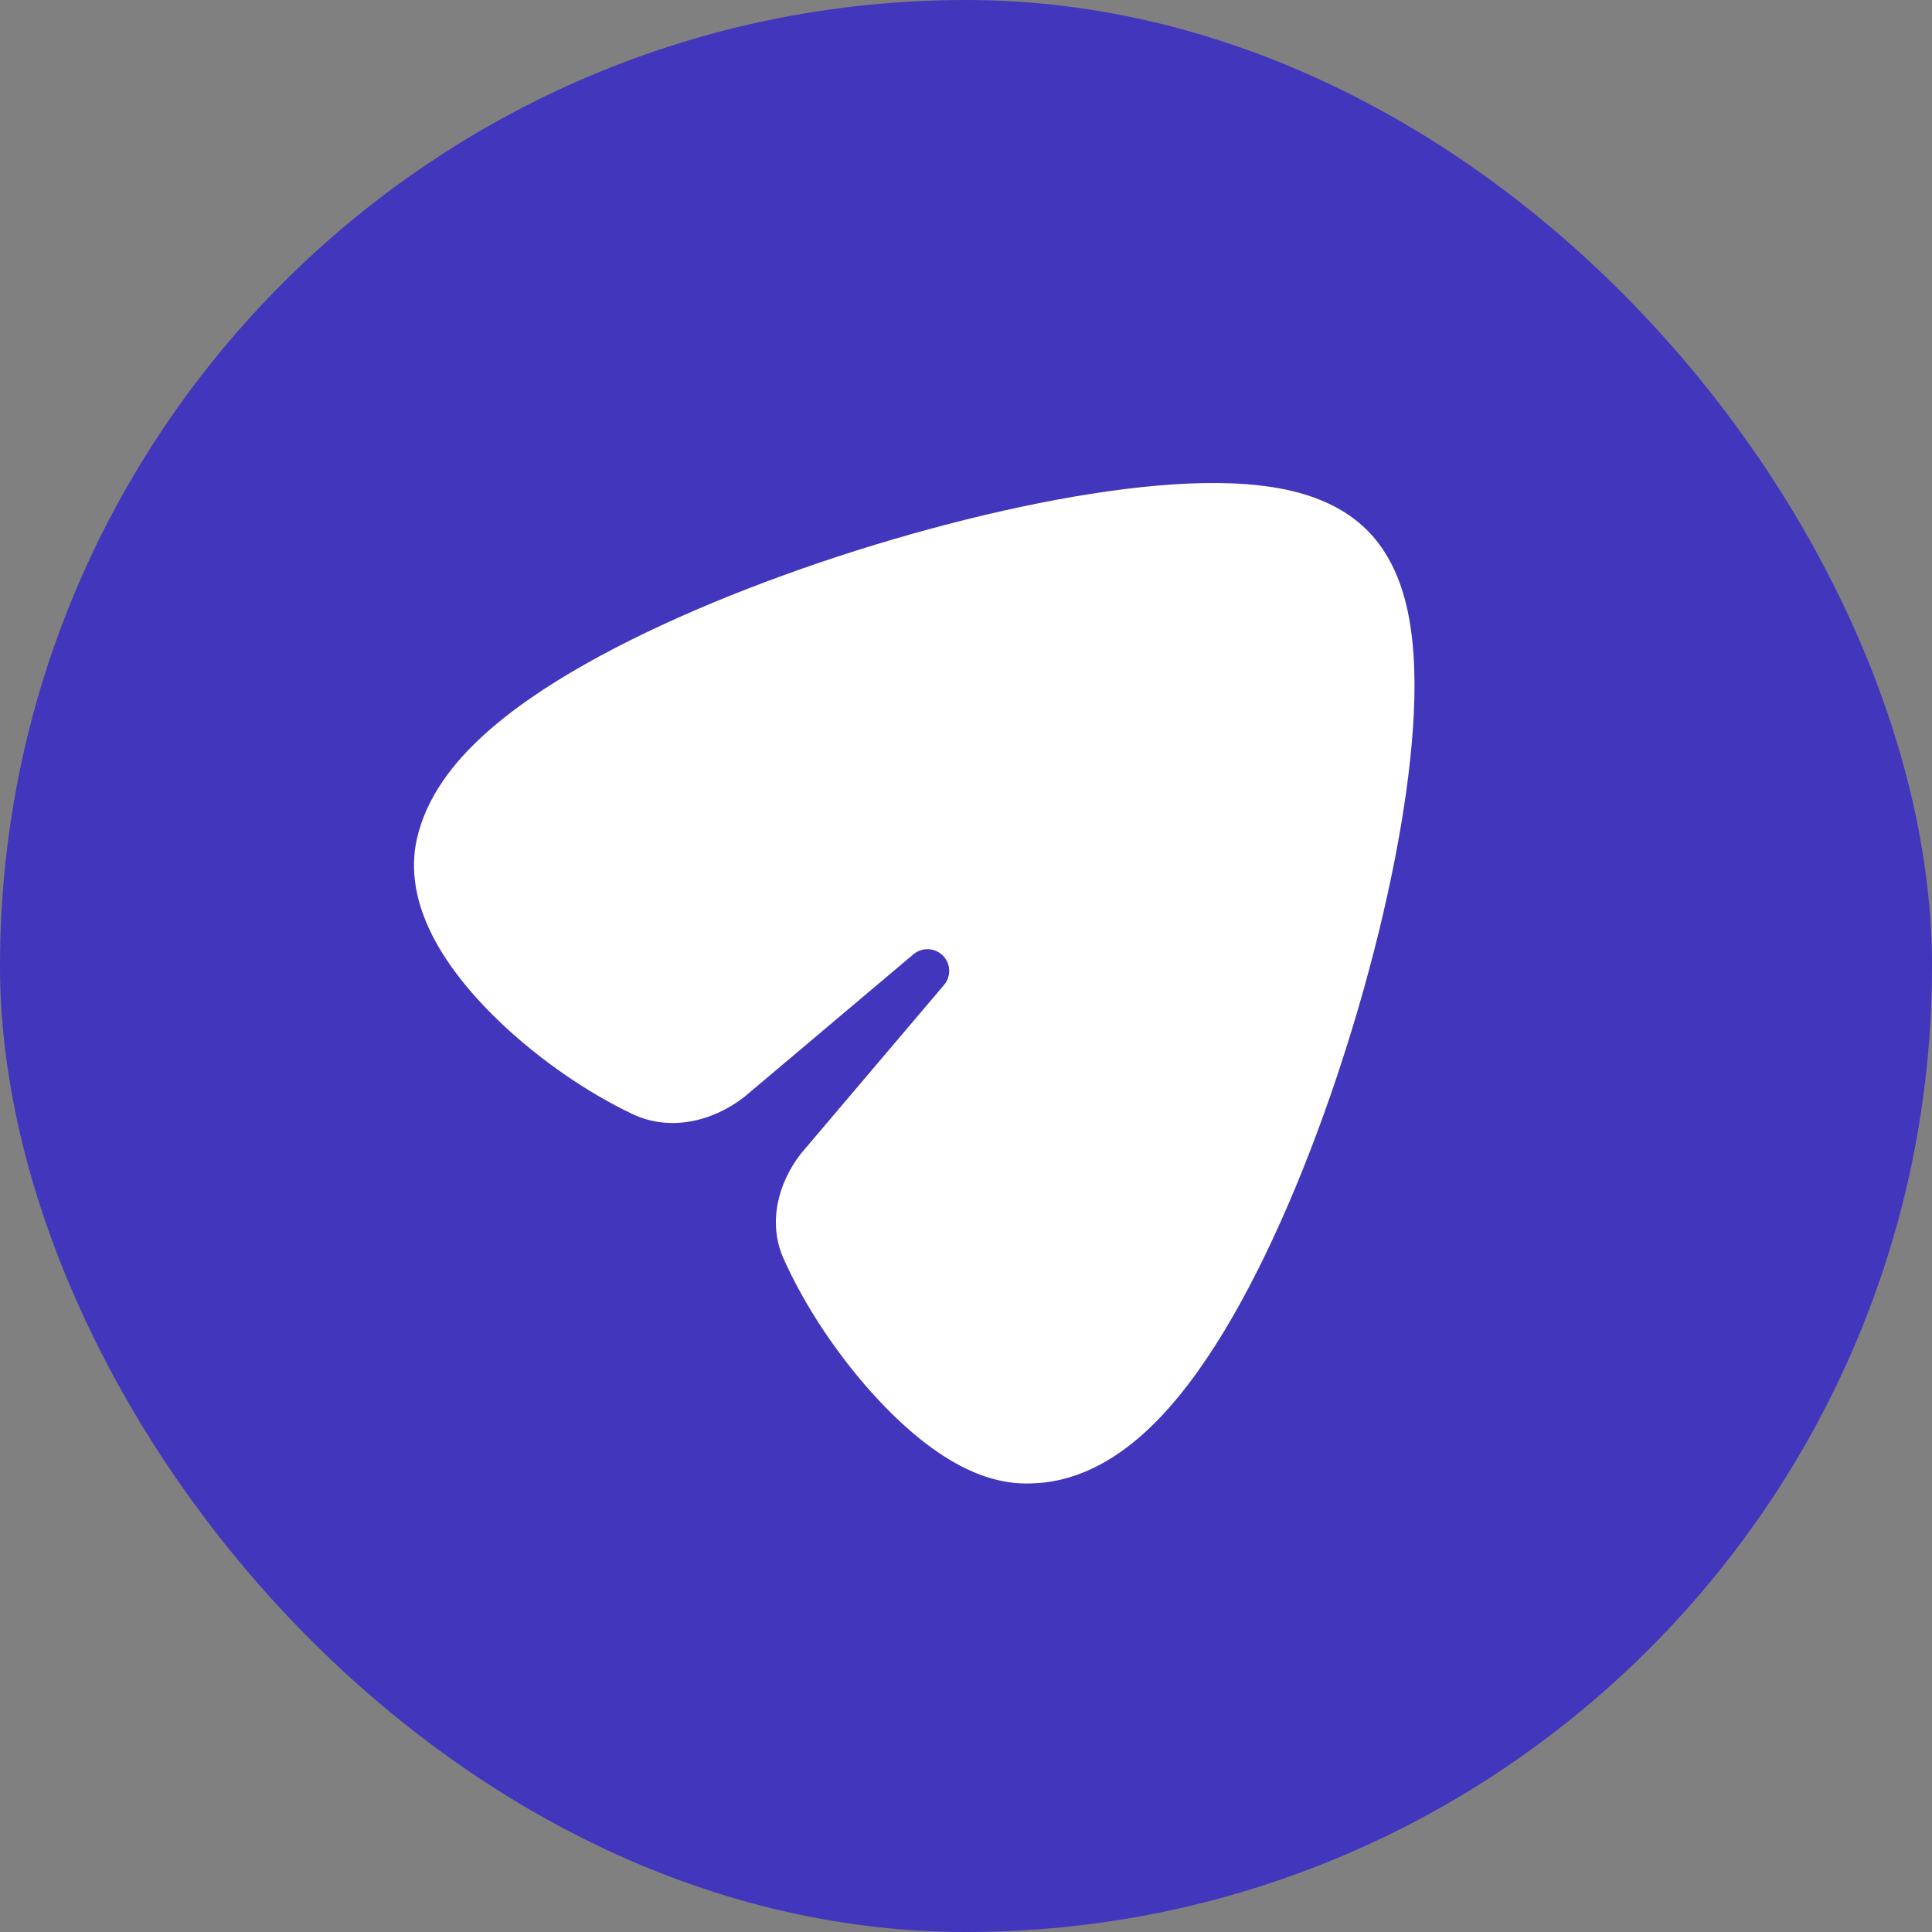
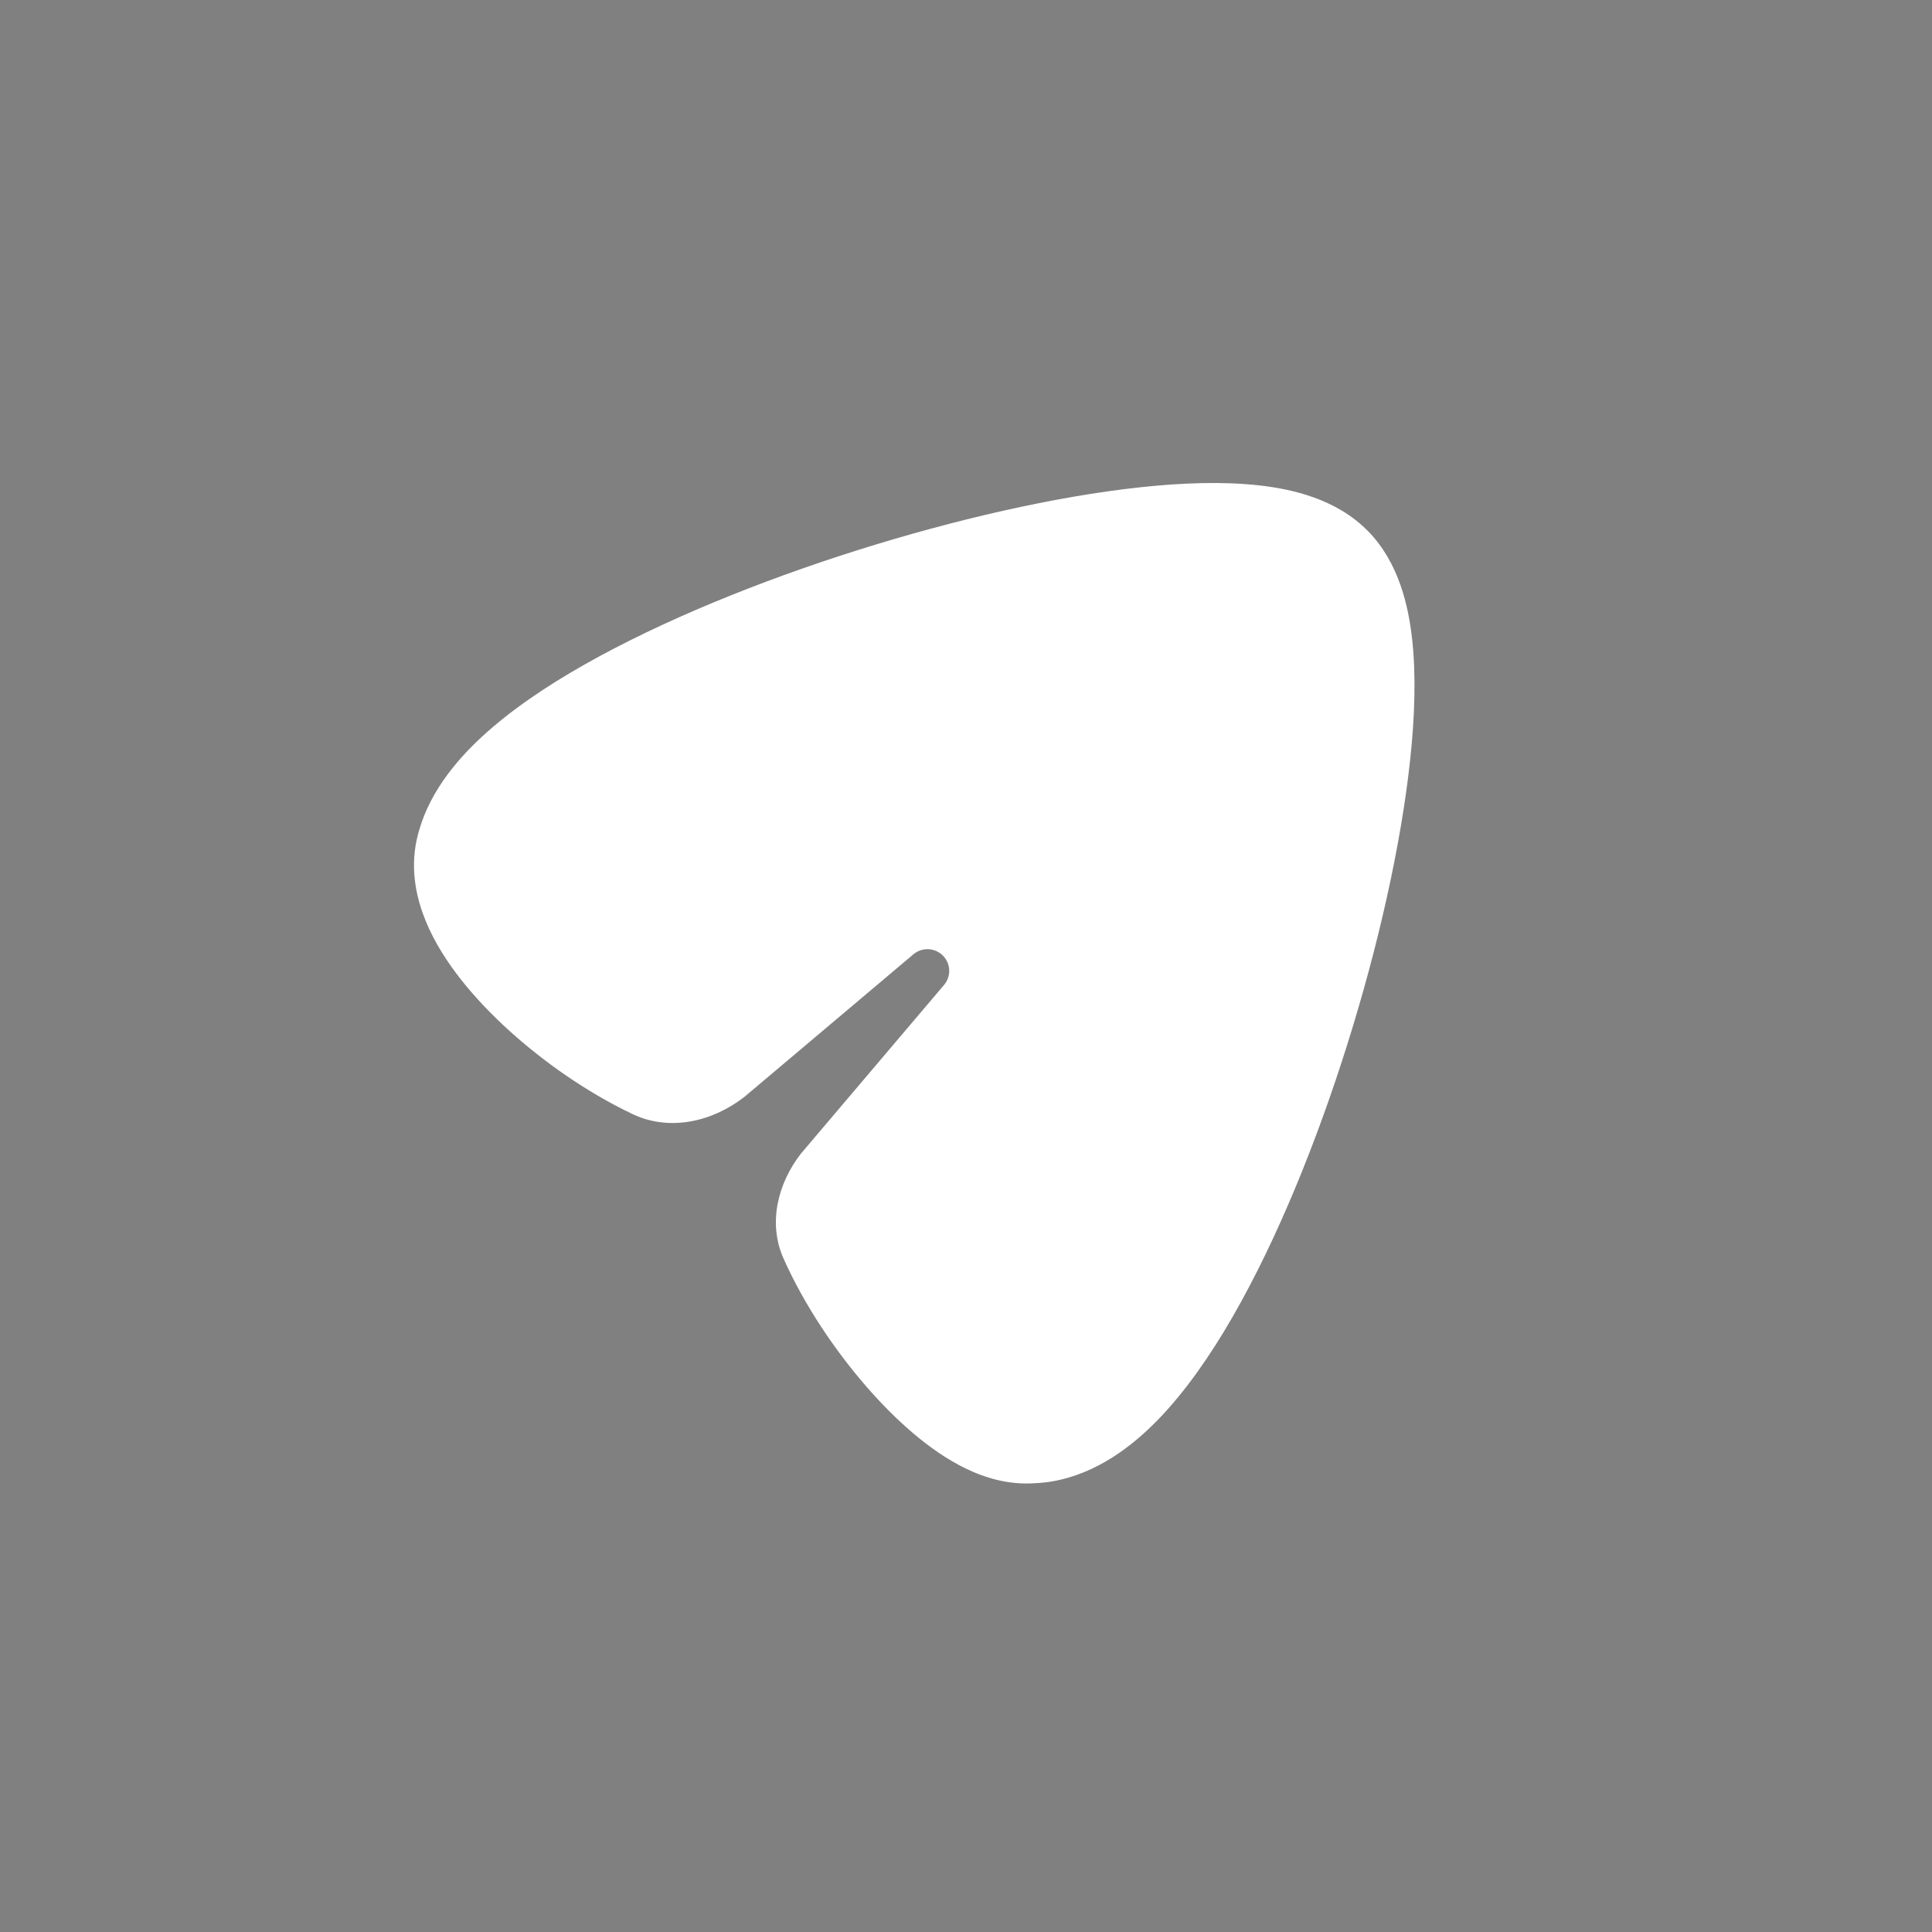
<svg xmlns="http://www.w3.org/2000/svg" width="56" height="56" viewBox="0 0 56 56" fill="none">
  <rect x="0" y="0" width="56" height="56" fill="#808080" stroke="none" />
-   <rect width="56" height="56" rx="28" fill="#4136BC" />
  <path d="M39.649 15.391C40.558 16.314 40.829 17.598 40.932 18.531C41.047 19.572 41.008 20.766 40.877 21.996C40.615 24.47 39.95 27.418 39.058 30.255C38.168 33.09 37.016 35.931 35.732 38.162C35.092 39.274 34.375 40.311 33.586 41.129C32.831 41.91 31.791 42.721 30.479 42.942L30.472 42.944C30.225 42.984 29.985 42.993 29.9 42.997L29.884 42.997C29.028 43.032 28.288 42.73 27.784 42.459C27.244 42.169 26.738 41.787 26.286 41.385C25.381 40.581 24.499 39.526 23.781 38.425C23.388 37.822 23.015 37.161 22.71 36.478C22.259 35.463 22.535 34.311 23.218 33.435L27.364 28.549C27.576 28.299 27.561 27.929 27.329 27.697C27.096 27.465 26.724 27.45 26.474 27.662L21.574 31.796C20.64 32.52 19.404 32.8 18.336 32.293C17.653 31.968 16.995 31.578 16.393 31.164C15.257 30.383 14.169 29.413 13.37 28.403C12.972 27.899 12.596 27.322 12.34 26.697C12.092 26.093 11.878 25.253 12.08 24.332L12.081 24.331C12.357 23.075 13.184 22.08 13.967 21.356C14.793 20.593 15.83 19.892 16.945 19.261C19.18 17.995 22.012 16.846 24.835 15.954C27.659 15.062 30.591 14.389 33.05 14.124C34.272 13.992 35.463 13.952 36.503 14.07C37.438 14.175 38.73 14.456 39.649 15.391Z" fill="white" />
</svg>